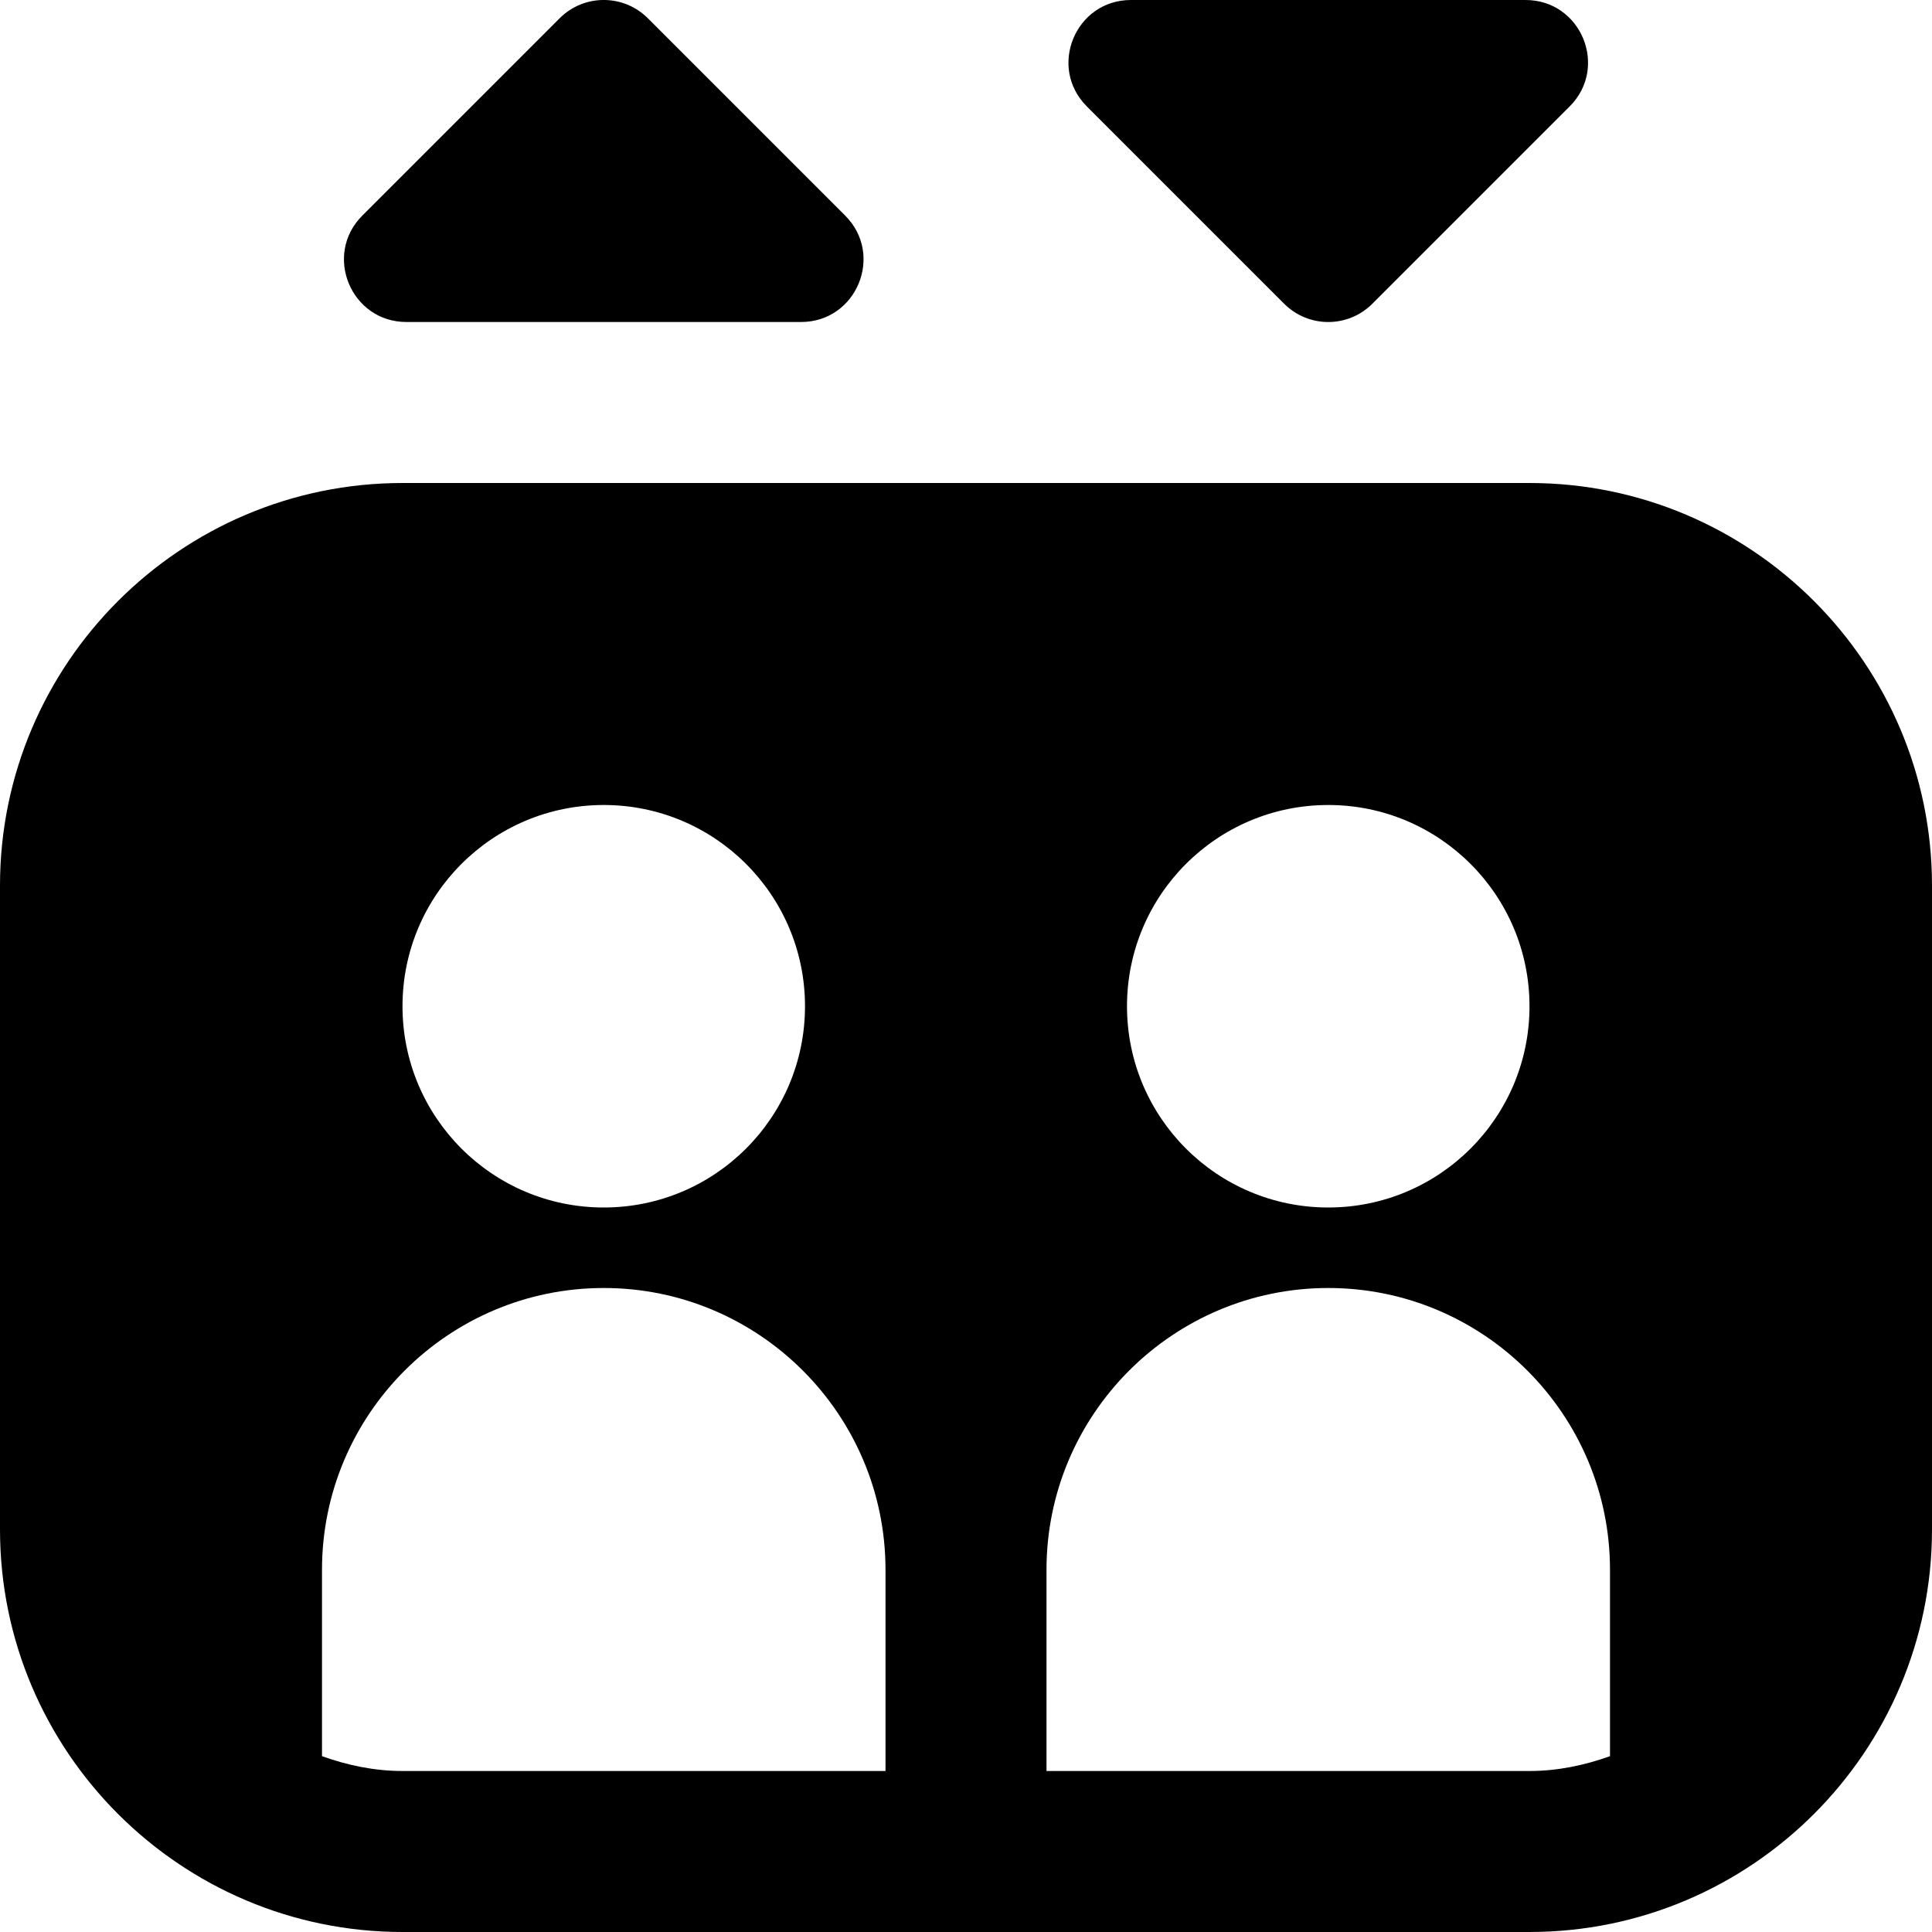
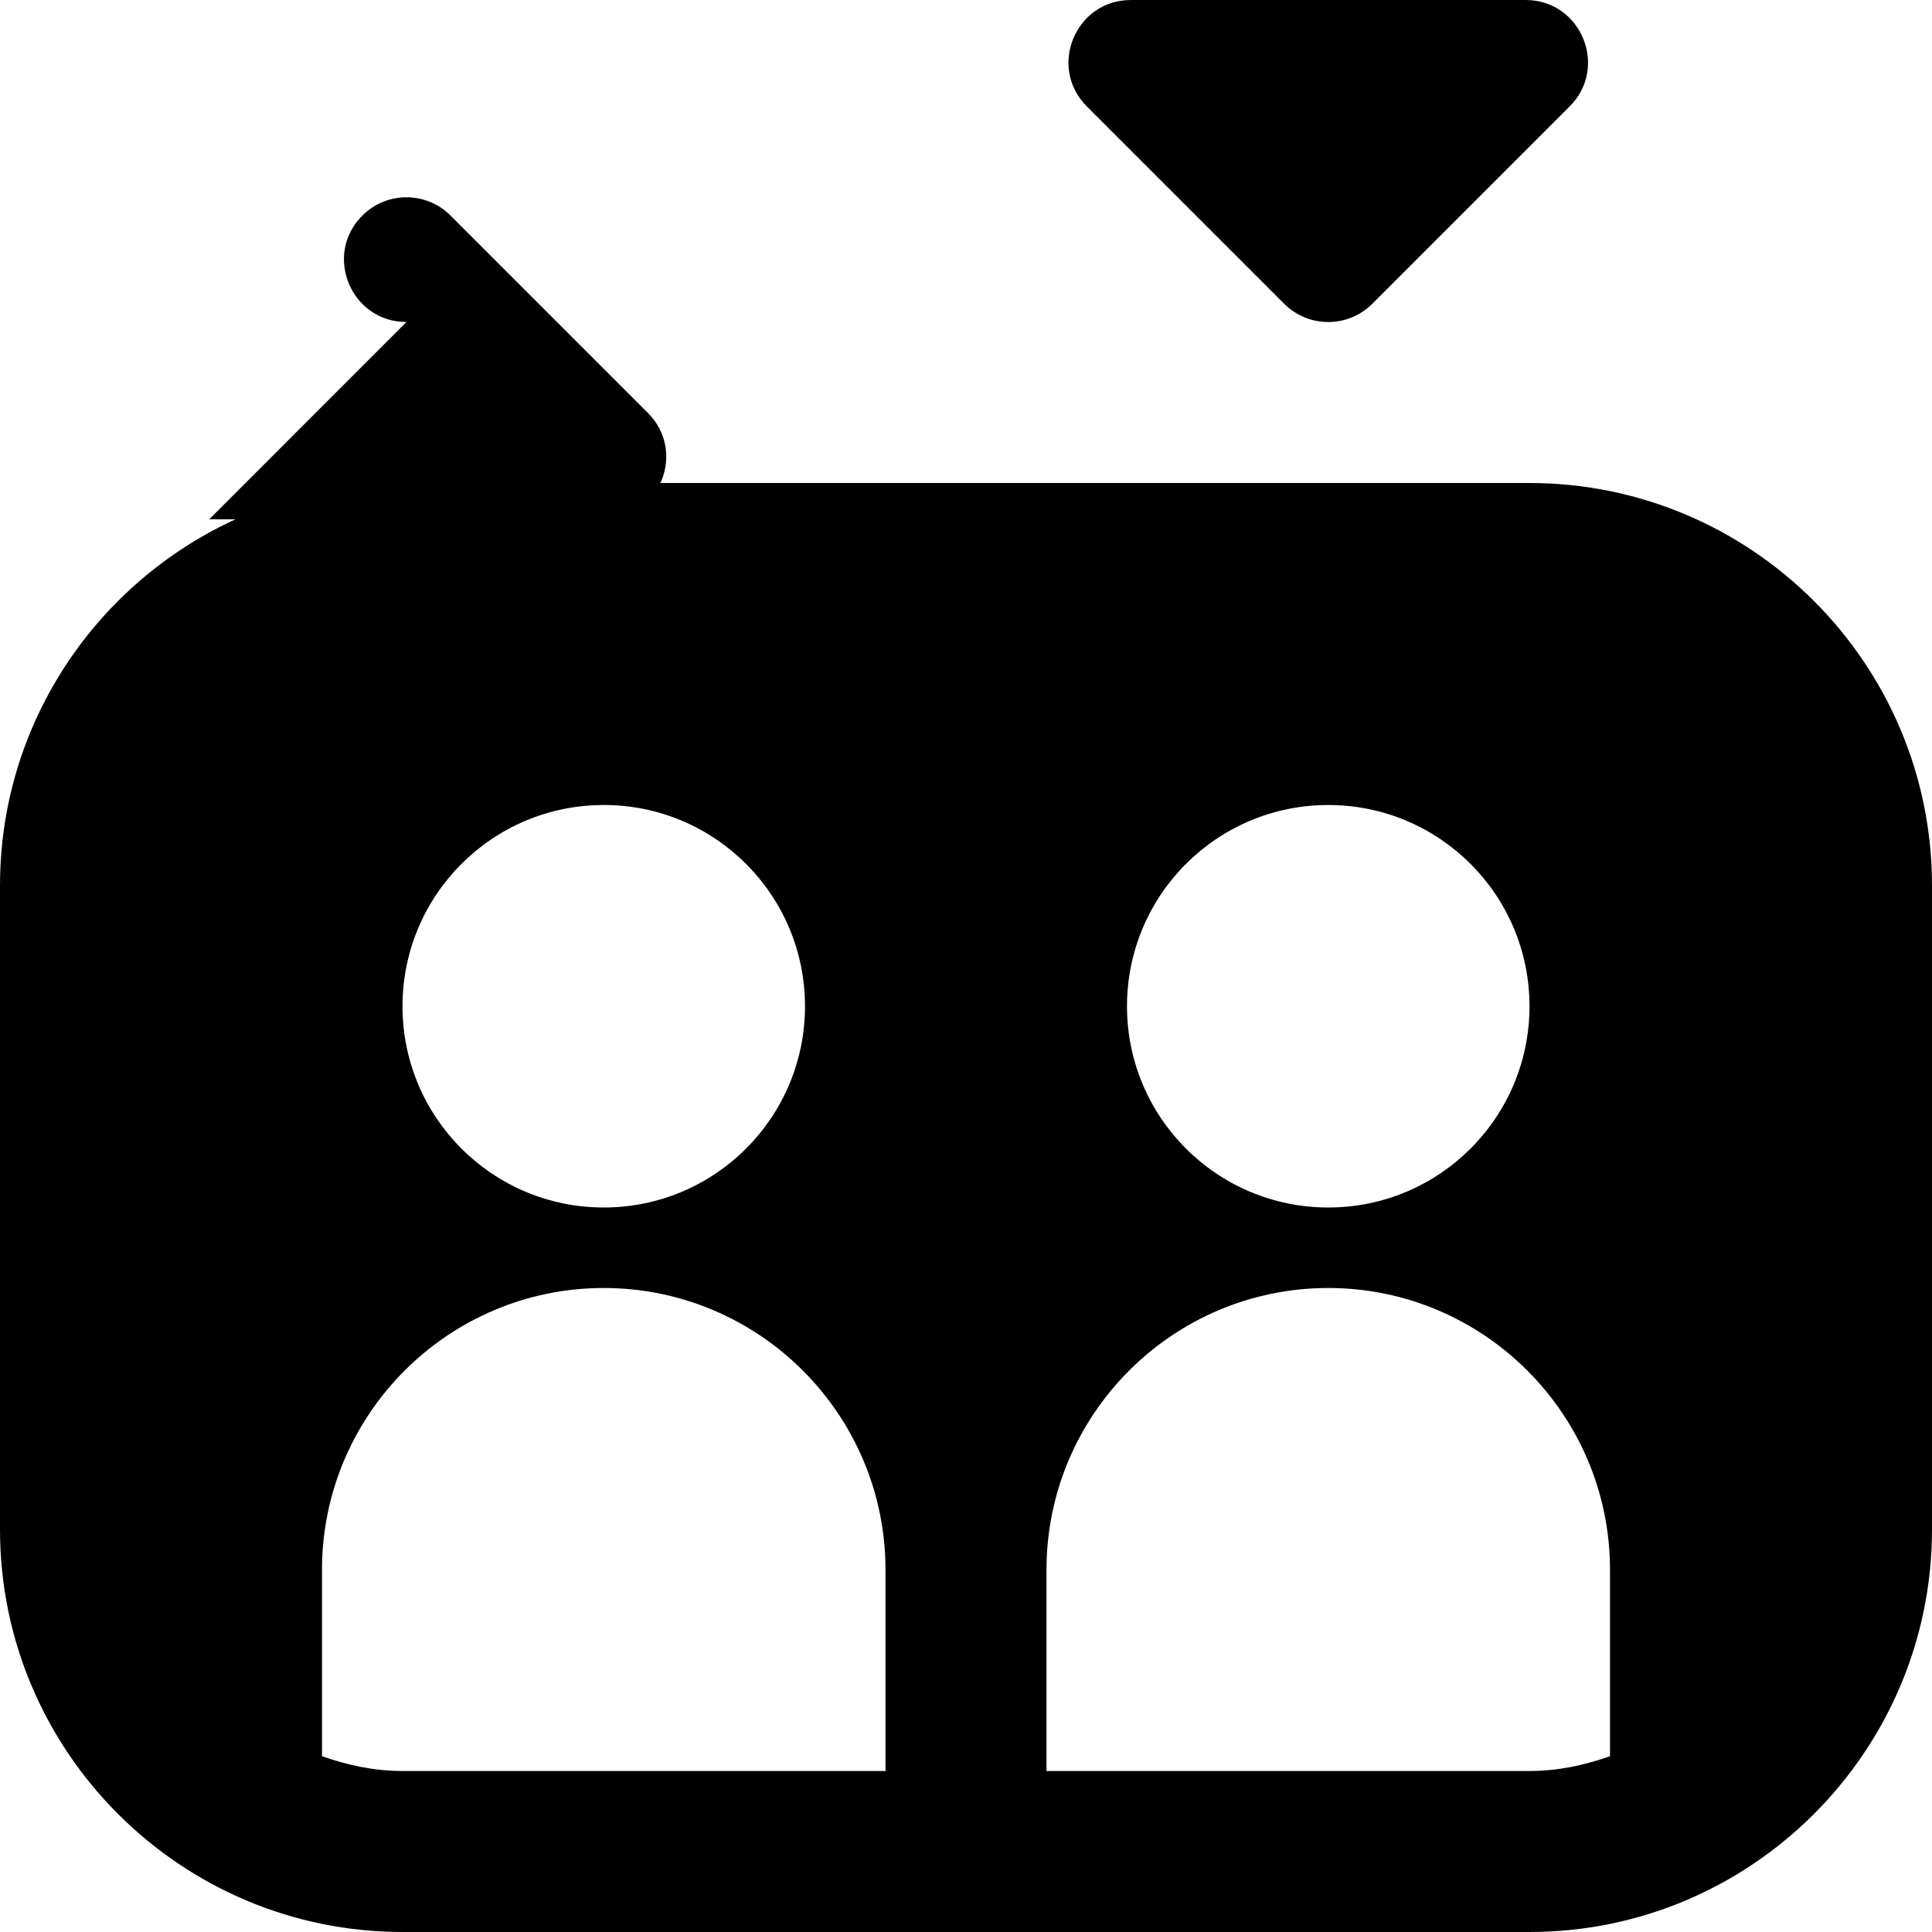
<svg xmlns="http://www.w3.org/2000/svg" id="Layer_1" data-name="Layer 1" viewBox="0 0 24 24" width="512" height="512">
-   <path d="m5.049,4c-.69,0-1.036-.834-.548-1.322L6.952.227c.303-.303.793-.303,1.096,0l2.451,2.451c.488.488.142,1.322-.548,1.322h-4.901ZM14.049,0c-.69,0-1.036.834-.548,1.322l2.451,2.451c.303.303.793.303,1.096,0l2.451-2.451c.488-.488.142-1.322-.548-1.322h-4.901Zm9.951,11v8c0,2.757-2.243,5-5,5H5c-2.757,0-5-2.243-5-5v-8c0-2.757,2.243-5,5-5h14c2.757,0,5,2.243,5,5Zm-10,1.5c0,1.381,1.119,2.5,2.5,2.5s2.5-1.119,2.5-2.5-1.119-2.5-2.5-2.5-2.5,1.119-2.5,2.5Zm-9,0c0,1.381,1.119,2.5,2.5,2.5s2.5-1.119,2.5-2.5-1.119-2.5-2.5-2.5-2.5,1.119-2.5,2.5Zm6,7c0-1.93-1.57-3.5-3.5-3.5s-3.5,1.57-3.5,3.5v2.316c.314.112.648.184,1,.184h6v-2.5Zm9,0c0-1.93-1.57-3.5-3.5-3.5s-3.5,1.57-3.5,3.5v2.5h6c.352,0,.686-.072,1-.184v-2.316Z" />
+   <path d="m5.049,4c-.69,0-1.036-.834-.548-1.322c.303-.303.793-.303,1.096,0l2.451,2.451c.488.488.142,1.322-.548,1.322h-4.901ZM14.049,0c-.69,0-1.036.834-.548,1.322l2.451,2.451c.303.303.793.303,1.096,0l2.451-2.451c.488-.488.142-1.322-.548-1.322h-4.901Zm9.951,11v8c0,2.757-2.243,5-5,5H5c-2.757,0-5-2.243-5-5v-8c0-2.757,2.243-5,5-5h14c2.757,0,5,2.243,5,5Zm-10,1.5c0,1.381,1.119,2.5,2.5,2.5s2.5-1.119,2.5-2.5-1.119-2.5-2.5-2.5-2.5,1.119-2.5,2.5Zm-9,0c0,1.381,1.119,2.5,2.5,2.5s2.5-1.119,2.5-2.5-1.119-2.5-2.5-2.5-2.5,1.119-2.5,2.5Zm6,7c0-1.93-1.57-3.5-3.5-3.5s-3.5,1.57-3.5,3.5v2.316c.314.112.648.184,1,.184h6v-2.5Zm9,0c0-1.93-1.57-3.5-3.5-3.5s-3.5,1.57-3.5,3.5v2.5h6c.352,0,.686-.072,1-.184v-2.316Z" />
</svg>